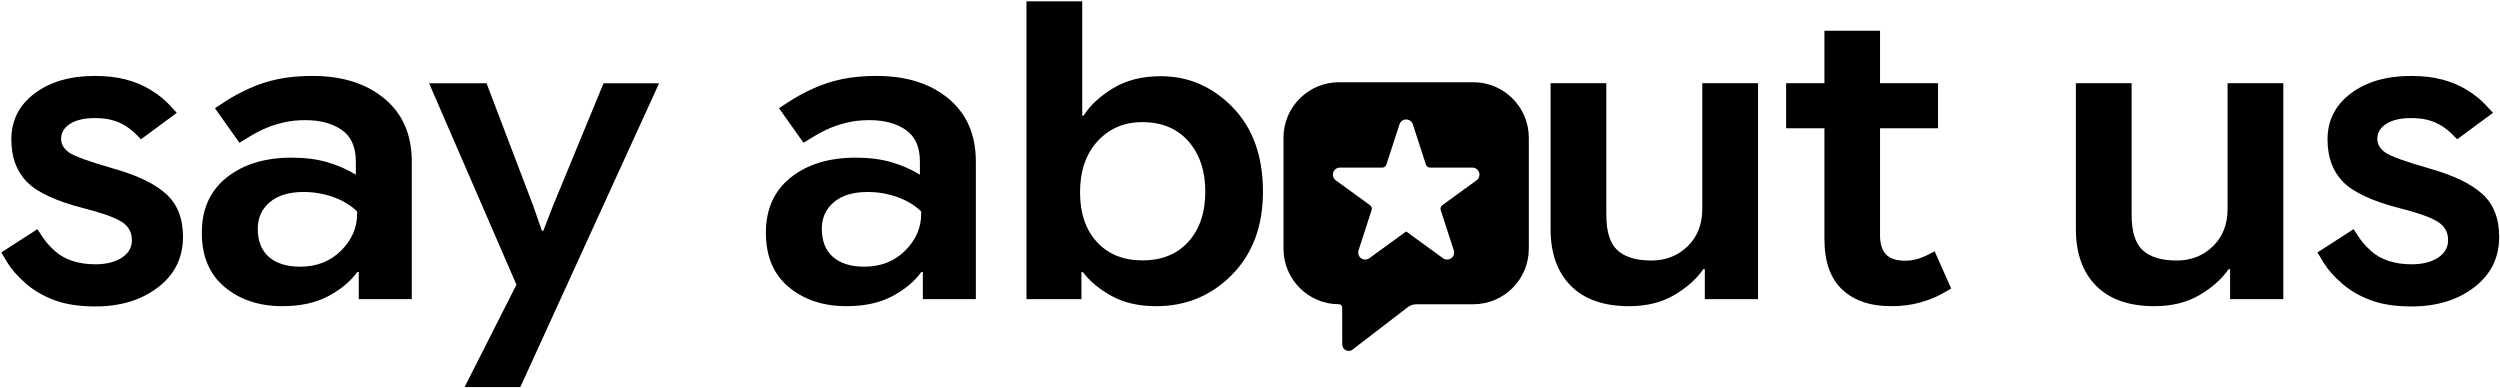
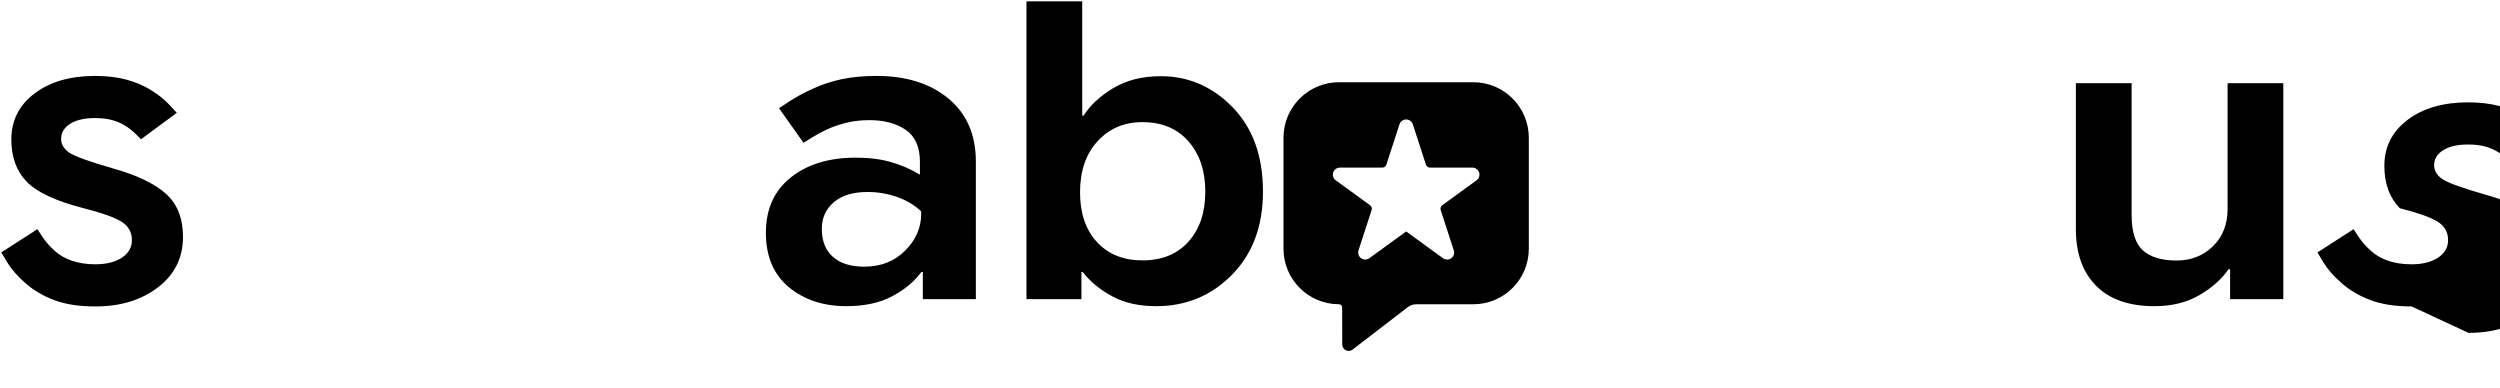
<svg xmlns="http://www.w3.org/2000/svg" width="100%" height="100%" viewBox="0 0 1720 267" version="1.1" xml:space="preserve" style="fill-rule:evenodd;clip-rule:evenodd;stroke-linejoin:round;stroke-miterlimit:2;">
  <g>
    <path d="M65.669,210.834c-11.156,0 -20.579,-1.444 -28.27,-4.332c-7.691,-2.888 -14.31,-6.772 -19.857,-11.651c-5.547,-4.879 -9.712,-9.629 -12.493,-14.249c-2.781,-4.62 -4.172,-6.93 -4.172,-6.93l24.849,-16.005c0,0 1.125,1.71 3.375,5.13c2.25,3.42 5.085,6.673 8.505,9.758c3.42,3.086 7.493,5.404 12.219,6.954c4.726,1.55 9.978,2.325 15.755,2.325c7.569,0 13.656,-1.52 18.262,-4.56c4.605,-3.04 6.908,-7.053 6.908,-12.039c0,-5.623 -2.493,-9.924 -7.479,-12.903c-4.986,-2.98 -13.558,-6.004 -25.717,-9.073c-18.969,-4.865 -32.002,-10.922 -39.1,-18.172c-7.098,-7.25 -10.647,-16.954 -10.647,-29.113c0,-13.071 5.32,-23.627 15.96,-31.667c10.64,-8.041 24.487,-12.061 41.54,-12.061c8.085,0 15.266,0.836 21.544,2.508c6.277,1.672 11.977,4.097 17.099,7.274c5.122,3.177 9.347,6.574 12.676,10.191c3.329,3.617 4.993,5.426 4.993,5.426l-24.623,18.193c0,0 -1.125,-1.14 -3.374,-3.42c-2.249,-2.28 -4.795,-4.286 -7.637,-6.019c-2.842,-1.733 -5.905,-3.025 -9.188,-3.876c-3.283,-0.851 -7.129,-1.277 -11.538,-1.277c-7.204,0 -12.874,1.315 -17.008,3.945c-4.134,2.63 -6.202,6.073 -6.202,10.329c0,3.616 1.786,6.724 5.358,9.323c3.572,2.599 13.809,6.315 30.71,11.149c16.568,4.712 28.674,10.572 36.319,17.579c7.645,7.007 11.468,16.803 11.468,29.388c0,14.377 -5.73,25.951 -17.191,34.722c-11.461,8.77 -25.809,13.156 -43.045,13.156Z" style="fill-rule:nonzero;" />
-     <path d="M194.3,210.65c-15.929,0 -29.153,-4.37 -39.671,-13.109c-10.518,-8.739 -15.777,-21.21 -15.777,-37.413c0,-16.263 5.708,-28.939 17.123,-38.028c11.415,-9.09 26.318,-13.634 44.708,-13.634c9.181,0 17.328,1.034 24.441,3.101c7.113,2.068 13.679,4.94 19.698,8.618l0,-8.983c0,-10.091 -3.245,-17.371 -9.735,-21.84c-6.49,-4.469 -14.827,-6.703 -25.011,-6.703c-5.41,0 -10.327,0.517 -14.75,1.55c-4.423,1.033 -8.436,2.294 -12.038,3.784c-3.602,1.49 -7.6,3.564 -11.993,6.224c-4.393,2.66 -6.59,3.989 -6.59,3.989l-16.825,-23.755c0,0 2.386,-1.566 7.159,-4.697c4.773,-3.131 10.305,-6.118 16.598,-8.96c6.292,-2.842 12.904,-4.978 19.835,-6.407c6.931,-1.429 14.759,-2.144 23.483,-2.144c20.549,0 37.077,5.213 49.586,15.64c12.509,10.427 18.763,24.851 18.763,43.272l0,94.66l-36.477,0l0,-25.717l4.241,7.021l-5.245,0c-4.772,6.566 -11.452,12.129 -20.039,16.689c-8.587,4.56 -19.082,6.84 -31.485,6.84Zm12.219,-27.175c11.369,0 20.74,-3.671 28.111,-11.012c7.371,-7.341 11.057,-15.754 11.057,-25.238l0,-1.778c-4.498,-4.318 -10.023,-7.624 -16.574,-9.919c-6.551,-2.295 -13.307,-3.442 -20.268,-3.442c-9.97,0 -17.714,2.341 -23.232,7.022c-5.518,4.682 -8.277,10.776 -8.277,18.284c0,8.451 2.553,14.911 7.66,19.38c5.107,4.469 12.281,6.703 21.523,6.703Z" style="fill-rule:nonzero;" />
-     <path d="M319.646,266.28l40.262,-79.476l0,19.653l-64.703,-149.195l39.533,0l32.146,84.401l5.974,17.146l0.913,0l6.701,-17.236l34.792,-84.311l38.21,0l-95.481,209.019l-38.347,0Z" style="fill-rule:nonzero;" />
    <path d="M582.378,210.65c-15.929,0 -29.153,-4.37 -39.671,-13.109c-10.518,-8.739 -15.777,-21.21 -15.777,-37.413c0,-16.263 5.708,-28.939 17.123,-38.028c11.415,-9.09 26.318,-13.634 44.708,-13.634c9.181,0 17.328,1.034 24.441,3.101c7.113,2.068 13.679,4.94 19.698,8.618l0,-8.983c0,-10.091 -3.245,-17.371 -9.735,-21.84c-6.49,-4.469 -14.827,-6.703 -25.011,-6.703c-5.41,0 -10.327,0.517 -14.75,1.55c-4.423,1.033 -8.436,2.294 -12.038,3.784c-3.602,1.49 -7.6,3.564 -11.993,6.224c-4.393,2.66 -6.59,3.989 -6.59,3.989l-16.825,-23.755c0,0 2.386,-1.566 7.159,-4.697c4.773,-3.131 10.305,-6.118 16.598,-8.96c6.292,-2.842 12.904,-4.978 19.835,-6.407c6.931,-1.429 14.759,-2.144 23.483,-2.144c20.549,0 37.077,5.213 49.586,15.64c12.509,10.427 18.763,24.851 18.763,43.272l0,94.66l-36.477,0l0,-25.717l4.241,7.021l-5.245,0c-4.772,6.566 -11.452,12.129 -20.039,16.689c-8.587,4.56 -19.082,6.84 -31.485,6.84Zm12.219,-27.175c11.369,0 20.74,-3.671 28.111,-11.012c7.371,-7.341 11.057,-15.754 11.057,-25.238l0,-1.778c-4.498,-4.318 -10.023,-7.624 -16.574,-9.919c-6.551,-2.295 -13.307,-3.442 -20.268,-3.442c-9.97,0 -17.714,2.341 -23.232,7.022c-5.518,4.682 -8.277,10.776 -8.277,18.284c0,8.451 2.553,14.911 7.66,19.38c5.107,4.469 12.281,6.703 21.523,6.703Z" style="fill-rule:nonzero;" />
    <path d="M795.453,210.65c-11.885,0 -22.053,-2.31 -30.505,-6.93c-8.451,-4.62 -15.093,-10.122 -19.927,-16.506l-9.21,0l8.208,-9.12l0,27.724l-37.8,0l0,-204.915l38.347,0l0,78.611l1.02,0c4.275,-6.931 10.972,-13.178 20.091,-18.741c9.119,-5.563 20.108,-8.344 32.967,-8.344c19.03,0 35.498,7.128 49.406,21.384c13.907,14.256 20.861,33.605 20.861,58.045c0,23.711 -7.106,42.77 -21.317,57.179c-14.211,14.409 -31.592,21.613 -52.14,21.613Zm-9.507,-31.507c13.451,0 24.03,-4.301 31.736,-12.904c7.706,-8.603 11.559,-20.07 11.559,-34.402c0,-14.272 -3.868,-25.808 -11.604,-34.61c-7.736,-8.801 -18.3,-13.202 -31.691,-13.202c-12.535,0 -22.816,4.385 -30.843,13.156c-8.027,8.77 -12.041,20.482 -12.041,35.134c0,14.409 3.884,25.816 11.651,34.221c7.767,8.405 18.178,12.607 31.234,12.607Z" style="fill-rule:nonzero;" />
-     <path d="M1120.79,210.65c-17.448,0 -30.808,-4.679 -40.079,-14.036c-9.271,-9.357 -13.907,-22.34 -13.907,-38.947l0,-100.406l38.347,0l0,90.601c0,11.582 2.568,19.706 7.705,24.373c5.137,4.667 12.922,7 23.355,7c9.843,0 18.132,-3.26 24.865,-9.781c6.733,-6.52 10.1,-15.116 10.1,-25.785l0,-86.408l38.347,0l0,148.556l-36.615,0l0,-38.394l17.738,17.738l-18.741,0c-4.833,6.931 -11.574,12.912 -20.223,17.942c-8.649,5.031 -18.946,7.546 -30.893,7.546Z" style="fill-rule:nonzero;" />
-     <path d="M1300.992,210.65c-14.288,0 -25.49,-3.833 -33.606,-11.5c-8.116,-7.667 -12.175,-19.215 -12.175,-34.644l0,-143.358l38.255,0l0,140.759c0,5.866 1.36,10.244 4.081,13.132c2.721,2.888 7.167,4.332 13.338,4.332c2.496,0 5.051,-0.342 7.663,-1.026c2.612,-0.684 5.347,-1.763 8.204,-3.238c2.858,-1.475 4.287,-2.212 4.287,-2.212l11.399,25.627c0,0 -2.052,1.163 -6.156,3.488c-4.104,2.325 -9.127,4.347 -15.07,6.064c-5.943,1.717 -12.683,2.576 -20.221,2.576Zm-72.137,-122.382l0,-31.007l104.509,0l0,31.007l-104.509,0Z" style="fill-rule:nonzero;" />
    <path d="M1482.195,210.65c-17.448,0 -30.808,-4.679 -40.079,-14.036c-9.271,-9.357 -13.907,-22.34 -13.907,-38.947l0,-100.406l38.347,0l0,90.601c0,11.582 2.568,19.706 7.705,24.373c5.137,4.667 12.922,7 23.355,7c9.843,0 18.132,-3.26 24.865,-9.781c6.733,-6.52 10.1,-15.116 10.1,-25.785l0,-86.408l38.347,0l0,148.556l-36.615,0l0,-38.394l17.738,17.738l-18.741,0c-4.833,6.931 -11.574,12.912 -20.223,17.942c-8.649,5.031 -18.946,7.546 -30.893,7.546Z" style="fill-rule:nonzero;" />
-     <path d="M1659.203,210.834c-11.156,0 -20.579,-1.444 -28.27,-4.332c-7.691,-2.888 -14.31,-6.772 -19.857,-11.651c-5.547,-4.879 -9.712,-9.629 -12.493,-14.249c-2.781,-4.62 -4.172,-6.93 -4.172,-6.93l24.849,-16.005c0,0 1.125,1.71 3.375,5.13c2.25,3.42 5.085,6.673 8.505,9.758c3.42,3.086 7.493,5.404 12.219,6.954c4.726,1.55 9.978,2.325 15.755,2.325c7.569,0 13.656,-1.52 18.262,-4.56c4.605,-3.04 6.908,-7.053 6.908,-12.039c0,-5.623 -2.493,-9.924 -7.479,-12.903c-4.986,-2.98 -13.558,-6.004 -25.717,-9.073c-18.969,-4.865 -32.002,-10.922 -39.1,-18.172c-7.098,-7.25 -10.647,-16.954 -10.647,-29.113c0,-13.071 5.32,-23.627 15.96,-31.667c10.64,-8.041 24.487,-12.061 41.54,-12.061c8.085,0 15.266,0.836 21.544,2.508c6.277,1.672 11.977,4.097 17.099,7.274c5.122,3.177 9.347,6.574 12.676,10.191c3.329,3.617 4.993,5.426 4.993,5.426l-24.623,18.193c0,0 -1.125,-1.14 -3.374,-3.42c-2.249,-2.28 -4.795,-4.286 -7.637,-6.019c-2.842,-1.733 -5.905,-3.025 -9.188,-3.876c-3.283,-0.851 -7.129,-1.277 -11.538,-1.277c-7.204,0 -12.874,1.315 -17.008,3.945c-4.134,2.63 -6.202,6.073 -6.202,10.329c0,3.616 1.786,6.724 5.358,9.323c3.572,2.599 13.809,6.315 30.71,11.149c16.568,4.712 28.674,10.572 36.319,17.579c7.645,7.007 11.468,16.803 11.468,29.388c0,14.377 -5.73,25.951 -17.191,34.722c-11.461,8.77 -25.809,13.156 -43.045,13.156Z" style="fill-rule:nonzero;" />
+     <path d="M1659.203,210.834c-11.156,0 -20.579,-1.444 -28.27,-4.332c-7.691,-2.888 -14.31,-6.772 -19.857,-11.651c-5.547,-4.879 -9.712,-9.629 -12.493,-14.249c-2.781,-4.62 -4.172,-6.93 -4.172,-6.93l24.849,-16.005c0,0 1.125,1.71 3.375,5.13c2.25,3.42 5.085,6.673 8.505,9.758c3.42,3.086 7.493,5.404 12.219,6.954c4.726,1.55 9.978,2.325 15.755,2.325c7.569,0 13.656,-1.52 18.262,-4.56c4.605,-3.04 6.908,-7.053 6.908,-12.039c0,-5.623 -2.493,-9.924 -7.479,-12.903c-4.986,-2.98 -13.558,-6.004 -25.717,-9.073c-7.098,-7.25 -10.647,-16.954 -10.647,-29.113c0,-13.071 5.32,-23.627 15.96,-31.667c10.64,-8.041 24.487,-12.061 41.54,-12.061c8.085,0 15.266,0.836 21.544,2.508c6.277,1.672 11.977,4.097 17.099,7.274c5.122,3.177 9.347,6.574 12.676,10.191c3.329,3.617 4.993,5.426 4.993,5.426l-24.623,18.193c0,0 -1.125,-1.14 -3.374,-3.42c-2.249,-2.28 -4.795,-4.286 -7.637,-6.019c-2.842,-1.733 -5.905,-3.025 -9.188,-3.876c-3.283,-0.851 -7.129,-1.277 -11.538,-1.277c-7.204,0 -12.874,1.315 -17.008,3.945c-4.134,2.63 -6.202,6.073 -6.202,10.329c0,3.616 1.786,6.724 5.358,9.323c3.572,2.599 13.809,6.315 30.71,11.149c16.568,4.712 28.674,10.572 36.319,17.579c7.645,7.007 11.468,16.803 11.468,29.388c0,14.377 -5.73,25.951 -17.191,34.722c-11.461,8.77 -25.809,13.156 -43.045,13.156Z" style="fill-rule:nonzero;" />
    <path d="M923.4,211.496c-0.003,-1.198 -0.976,-2.168 -2.174,-2.168c-21.076,0 -38.188,-17.111 -38.188,-38.187l0,-76.375c0,-21.076 17.111,-38.187 38.187,-38.187l92.41,0c21.076,0 38.187,17.111 38.187,38.187l0,76.375c0,21.076 -17.111,38.187 -38.187,38.187l-39.134,0c-2.174,0 -4.288,0.718 -6.012,2.043l-37.948,29.163c-1.326,1.019 -3.115,1.197 -4.616,0.46c-1.501,-0.737 -2.454,-2.262 -2.458,-3.934l-0.067,-25.564Zm39.439,-125.968l-9.007,27.721c-0.401,1.234 -1.551,2.069 -2.848,2.069l-29.147,0c-2.092,-0 -3.945,1.347 -4.592,3.336c-0.646,1.989 0.062,4.168 1.754,5.398l23.581,17.132c1.05,0.763 1.489,2.114 1.088,3.348l-9.007,27.721c-0.646,1.989 0.062,4.168 1.754,5.398c1.692,1.229 3.983,1.229 5.675,-0l25.341,-18.411l25.341,18.411c1.692,1.229 3.983,1.229 5.675,0c1.692,-1.229 2.4,-3.409 1.754,-5.398l-9.007,-27.721c-0.401,-1.234 0.038,-2.586 1.088,-3.348l23.581,-17.132c1.692,-1.229 2.4,-3.409 1.754,-5.398c-0.646,-1.989 -2.5,-3.336 -4.592,-3.336l-29.147,-0c-1.297,0 -2.447,-0.835 -2.848,-2.069l-9.007,-27.721c-0.646,-1.989 -2.5,-3.336 -4.592,-3.336c-2.092,0 -3.945,1.347 -4.592,3.336Z" />
  </g>
</svg>